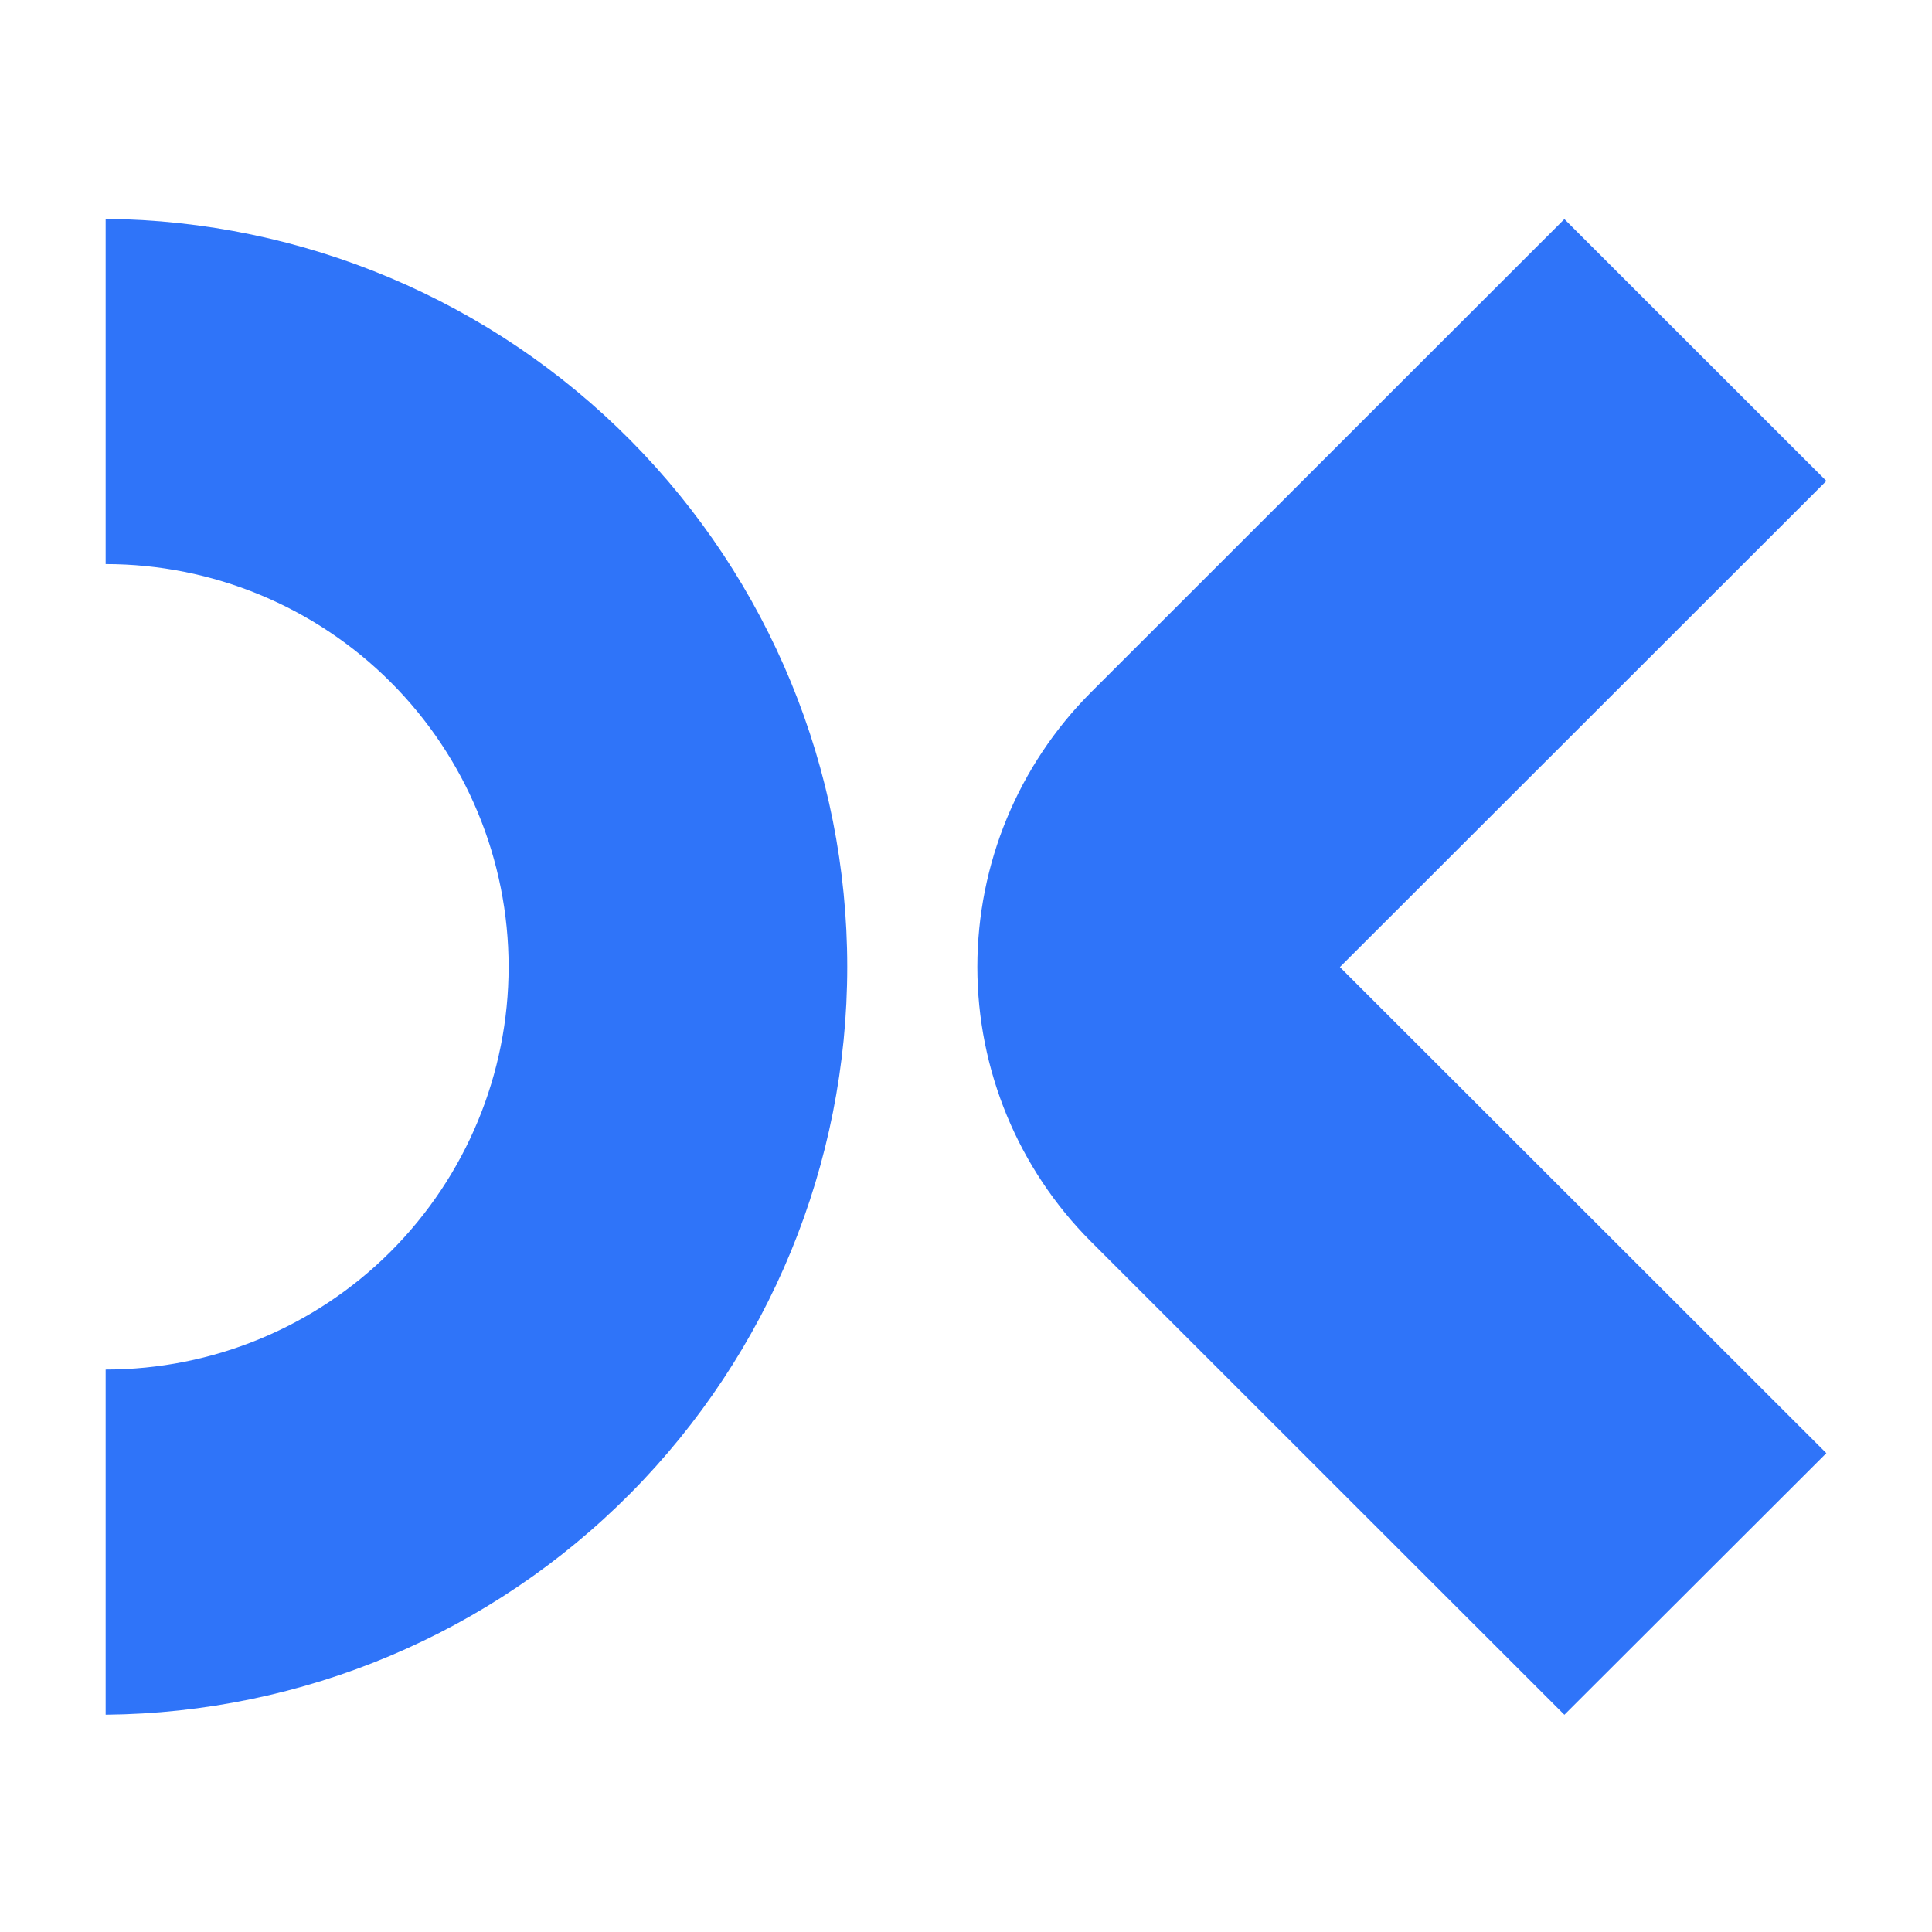
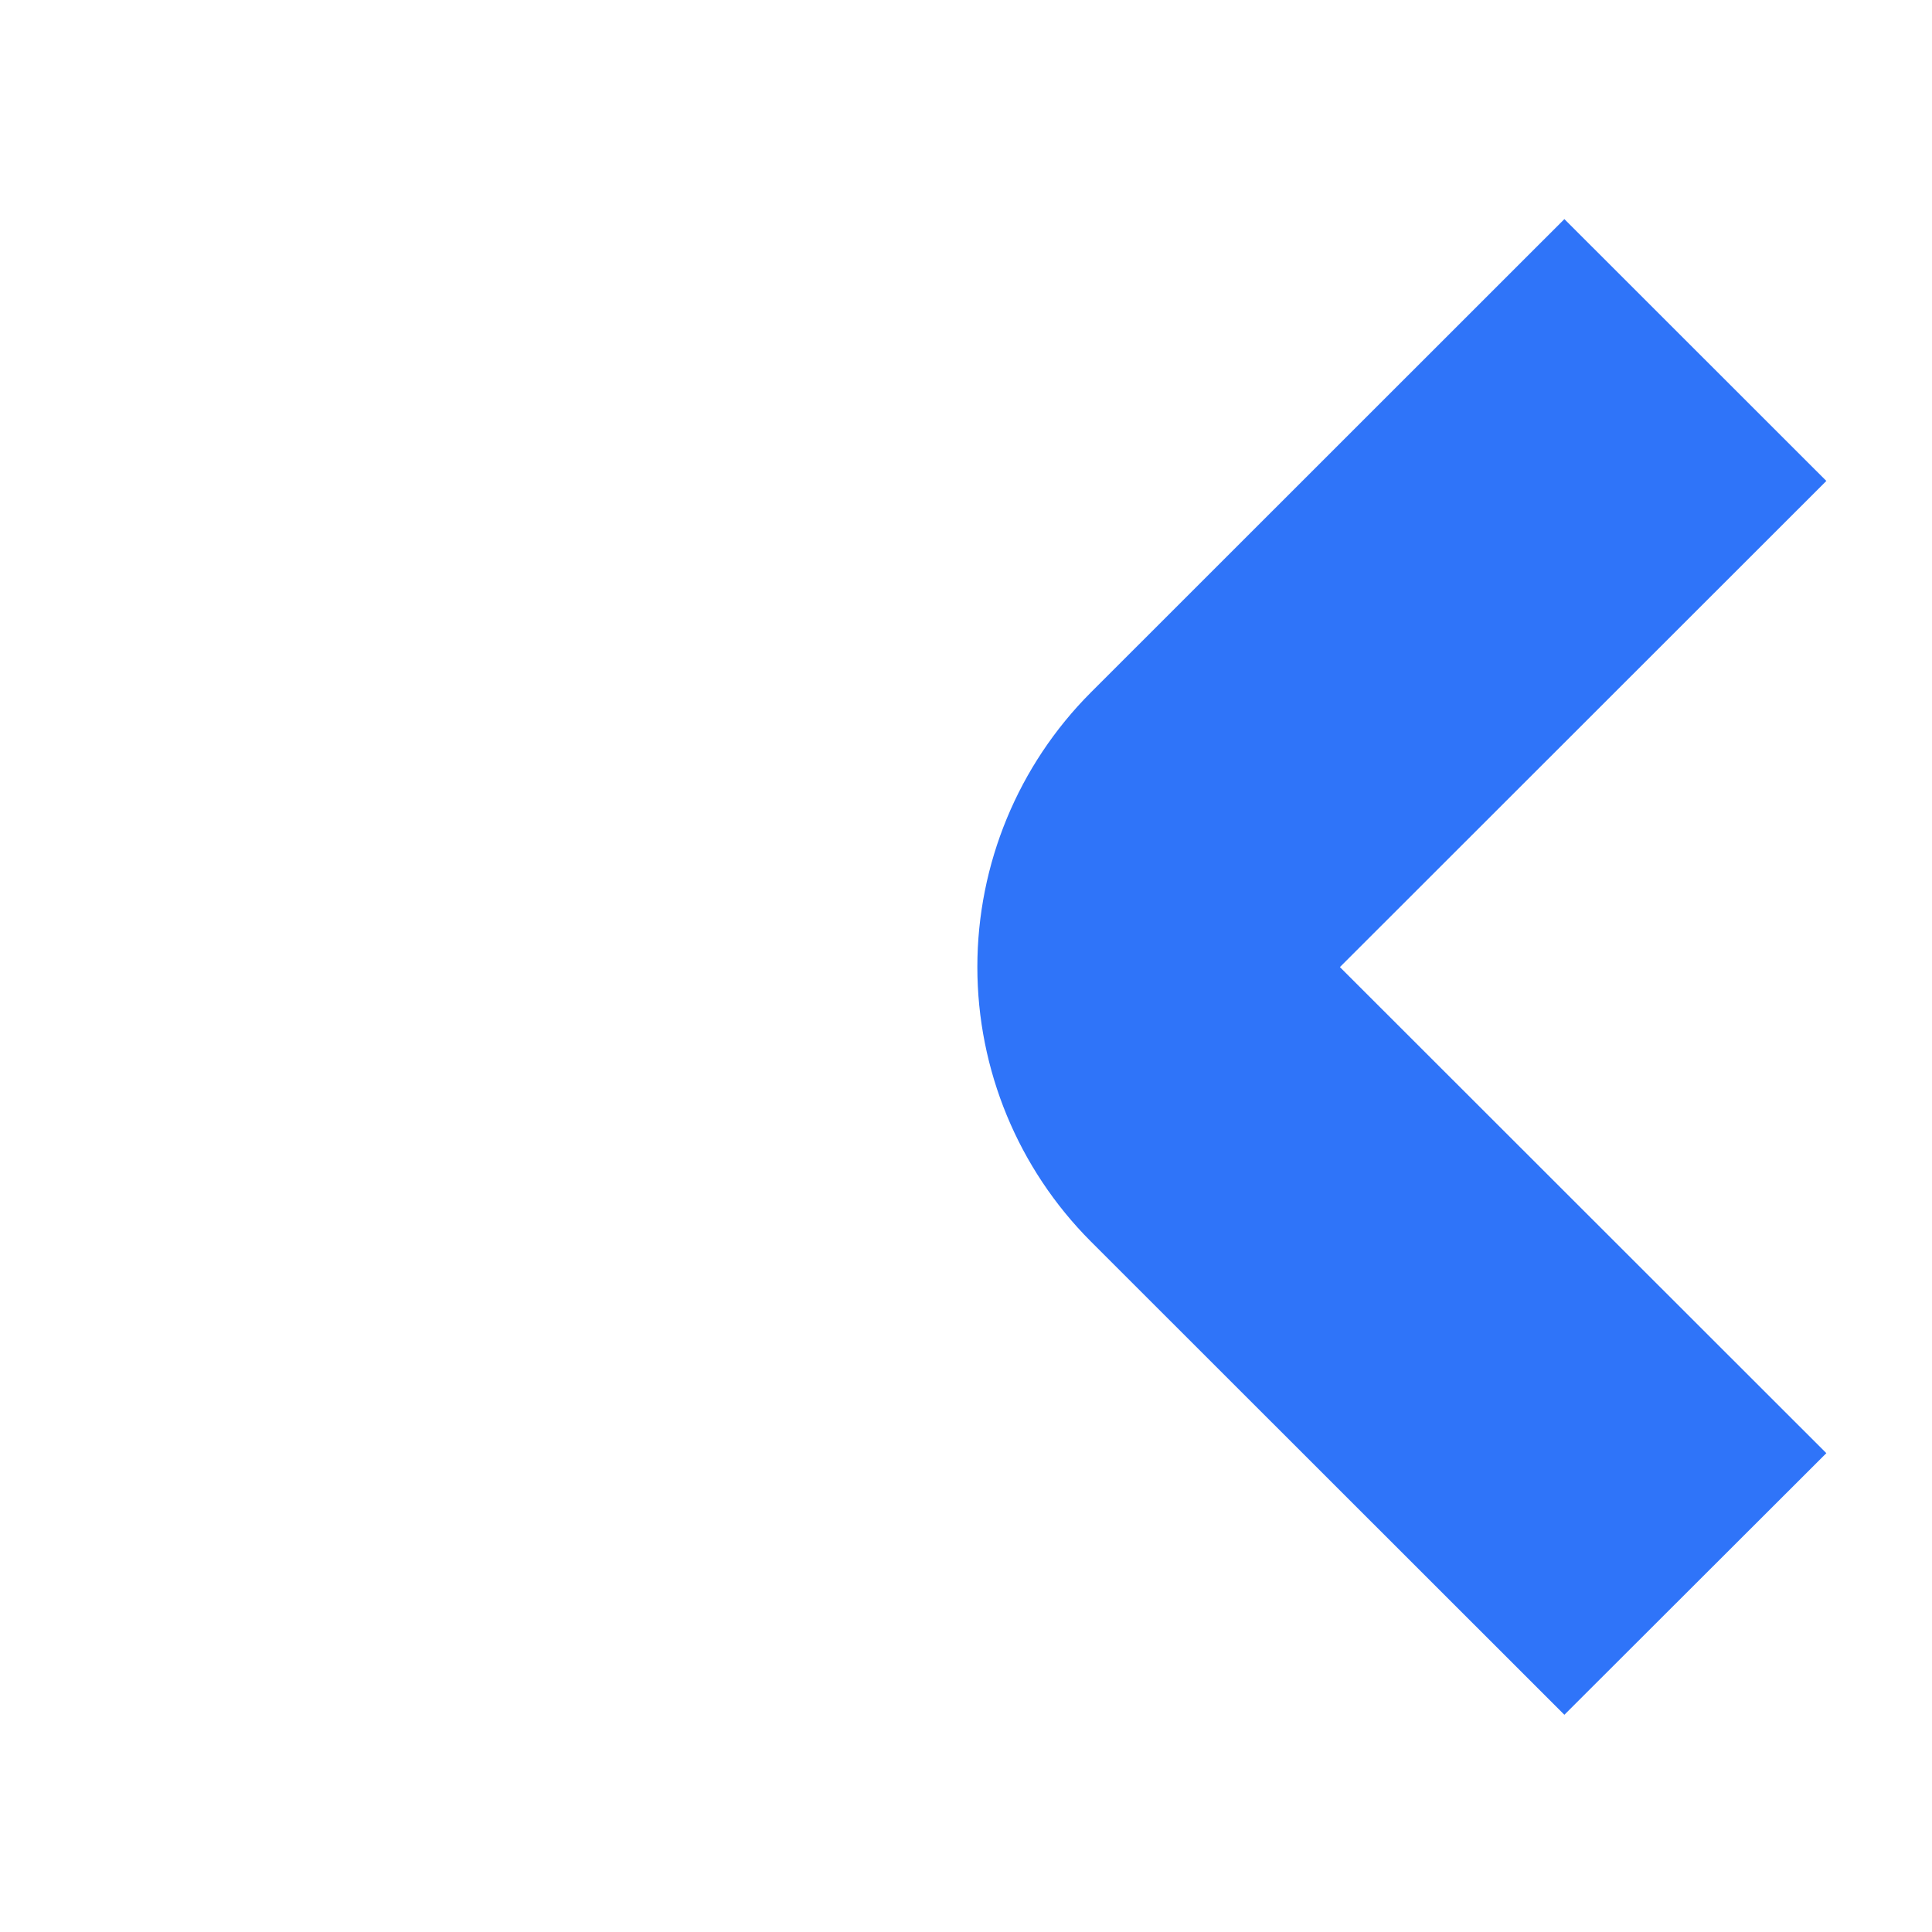
<svg xmlns="http://www.w3.org/2000/svg" fill="none" viewBox="0 0 32 32" height="32" width="32">
-   <path fill="#2F74F9" d="M1.75 28.401V22.684C3.52 22.684 5.218 21.982 6.469 20.731C7.721 19.48 8.424 17.783 8.424 16.014C8.424 14.245 7.721 12.548 6.469 11.297C5.218 10.046 3.52 9.343 1.75 9.343V3.625C5.018 3.655 8.142 4.973 10.442 7.293C12.742 9.613 14.033 12.747 14.033 16.013C14.033 19.279 12.742 22.414 10.442 24.734C8.142 27.054 5.018 28.372 1.75 28.401Z" />
  <path fill="#2F74F9" d="M25.911 28.402L18.069 20.564C16.864 19.357 16.188 17.721 16.188 16.016C16.188 14.311 16.864 12.675 18.069 11.468L25.911 3.629L30.25 7.966L22.193 16.018L30.25 24.069L25.911 28.402Z" />
</svg>